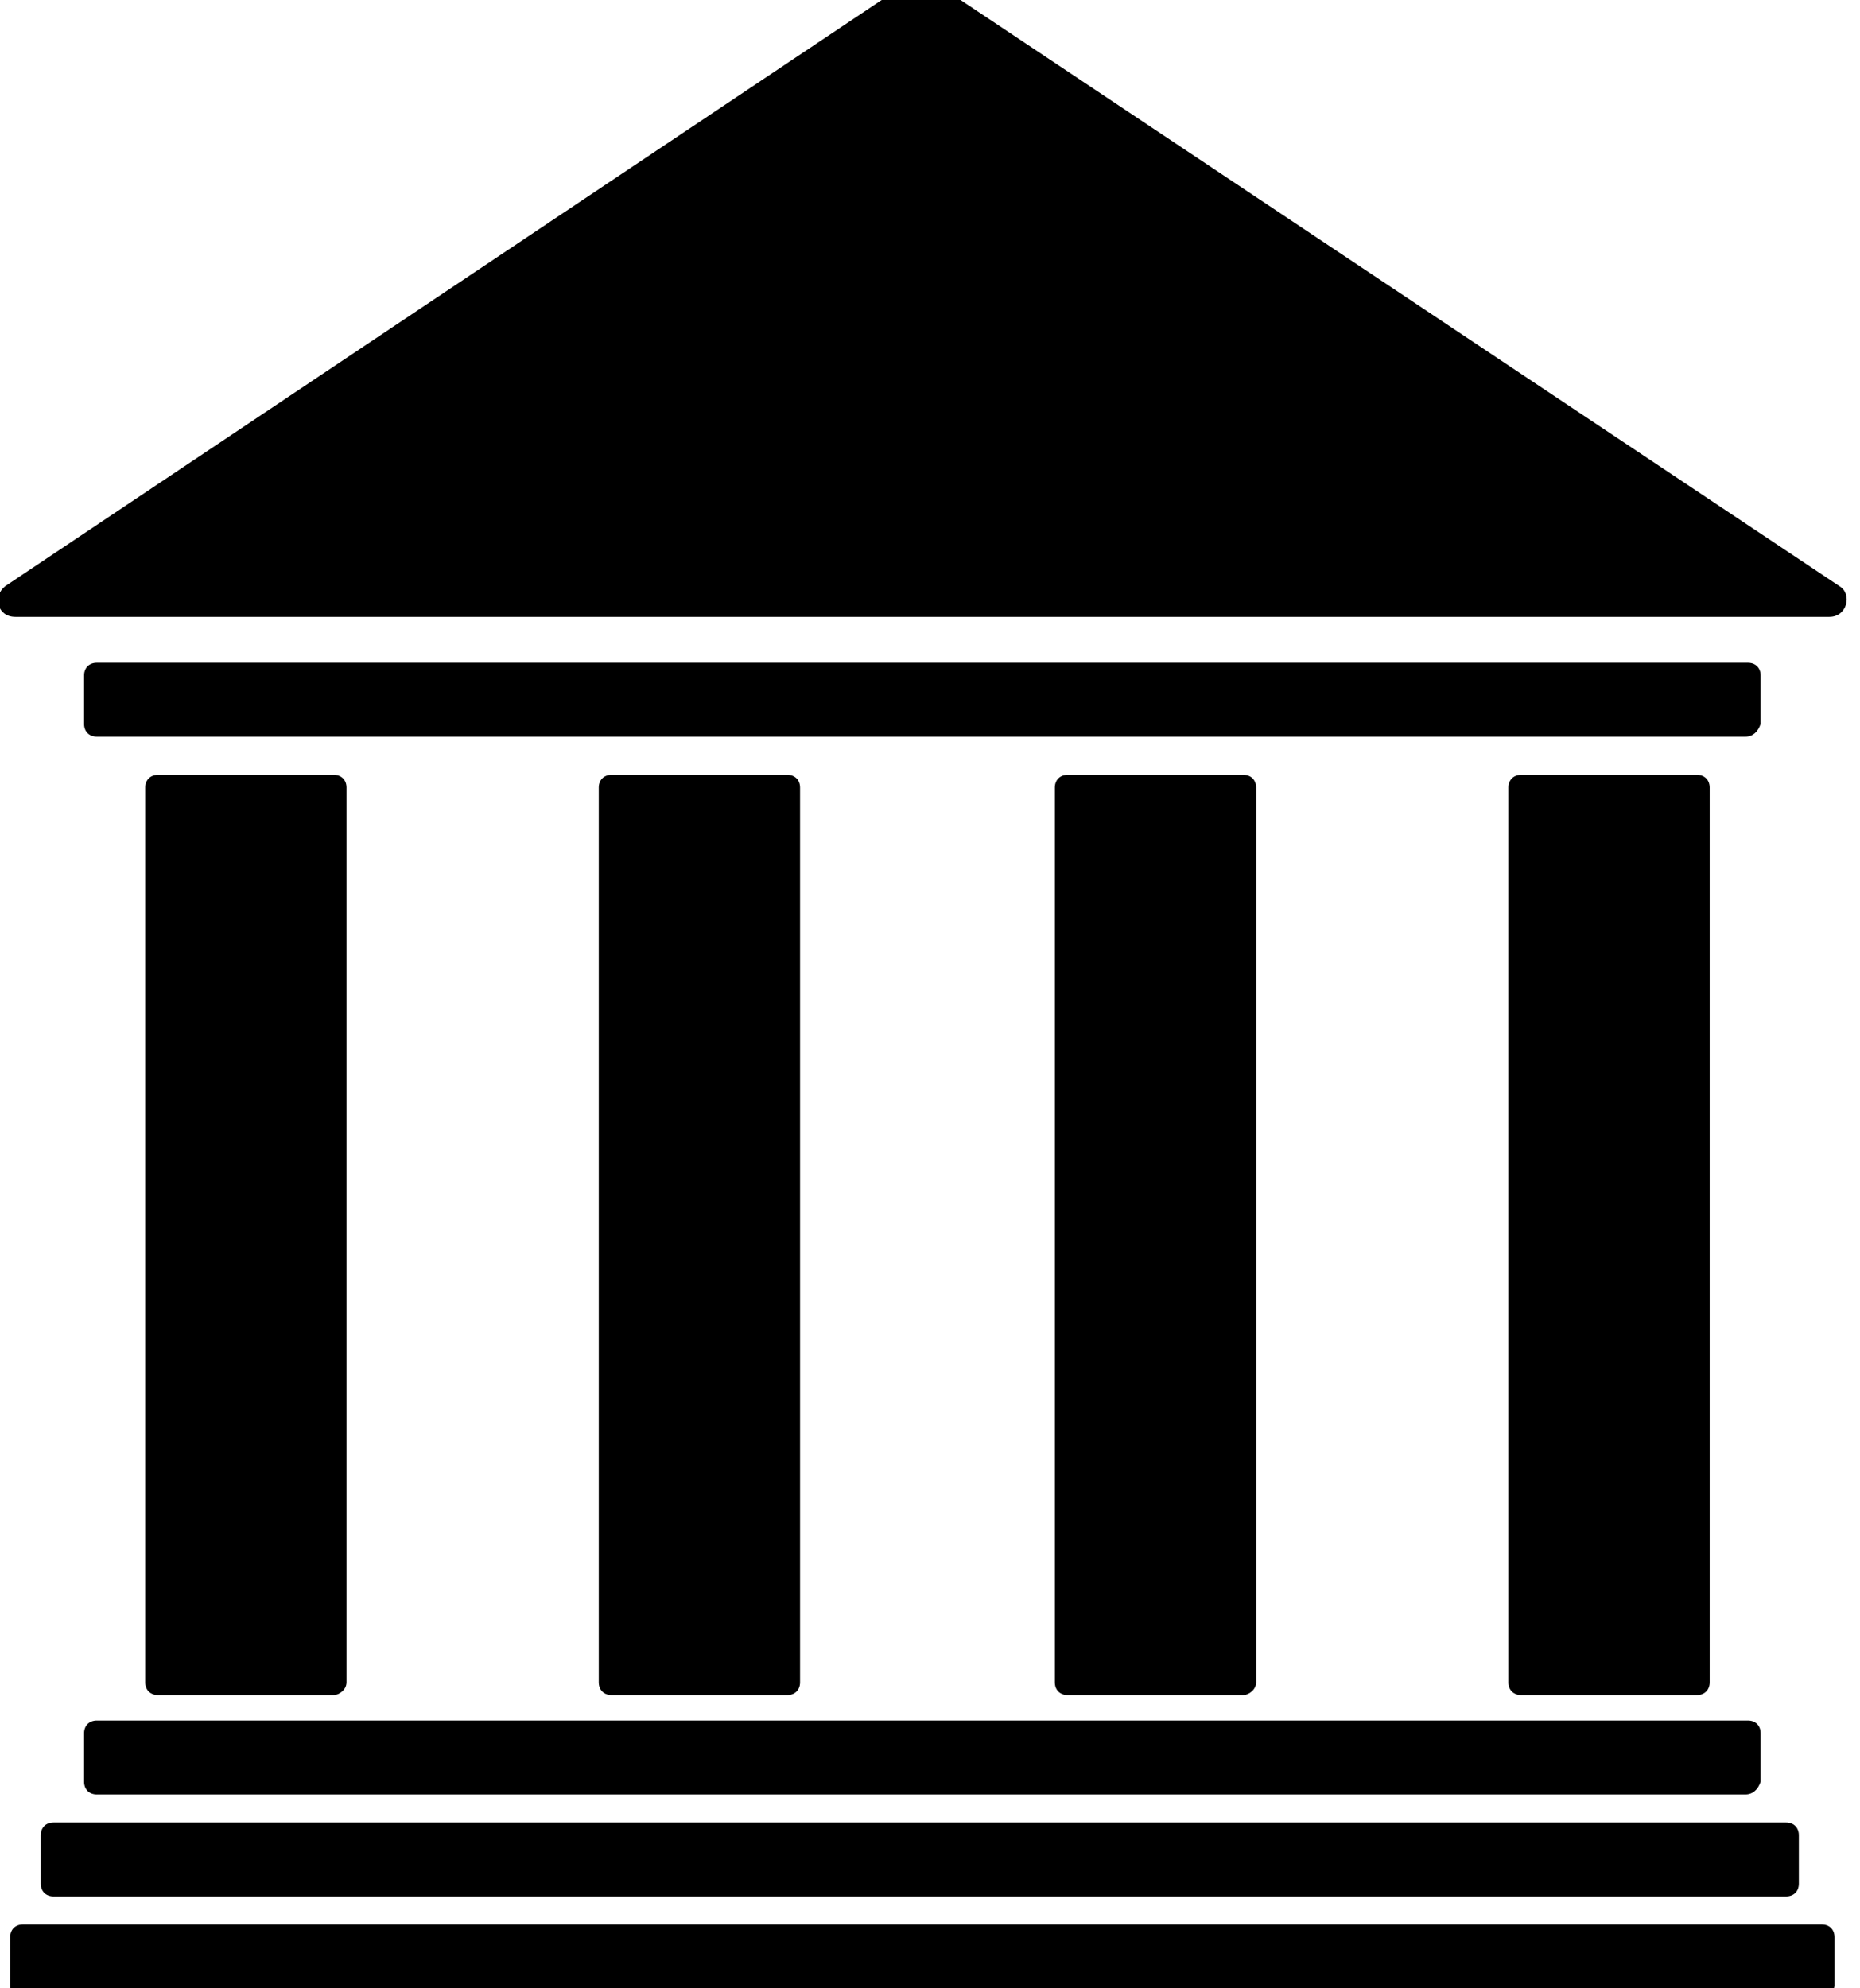
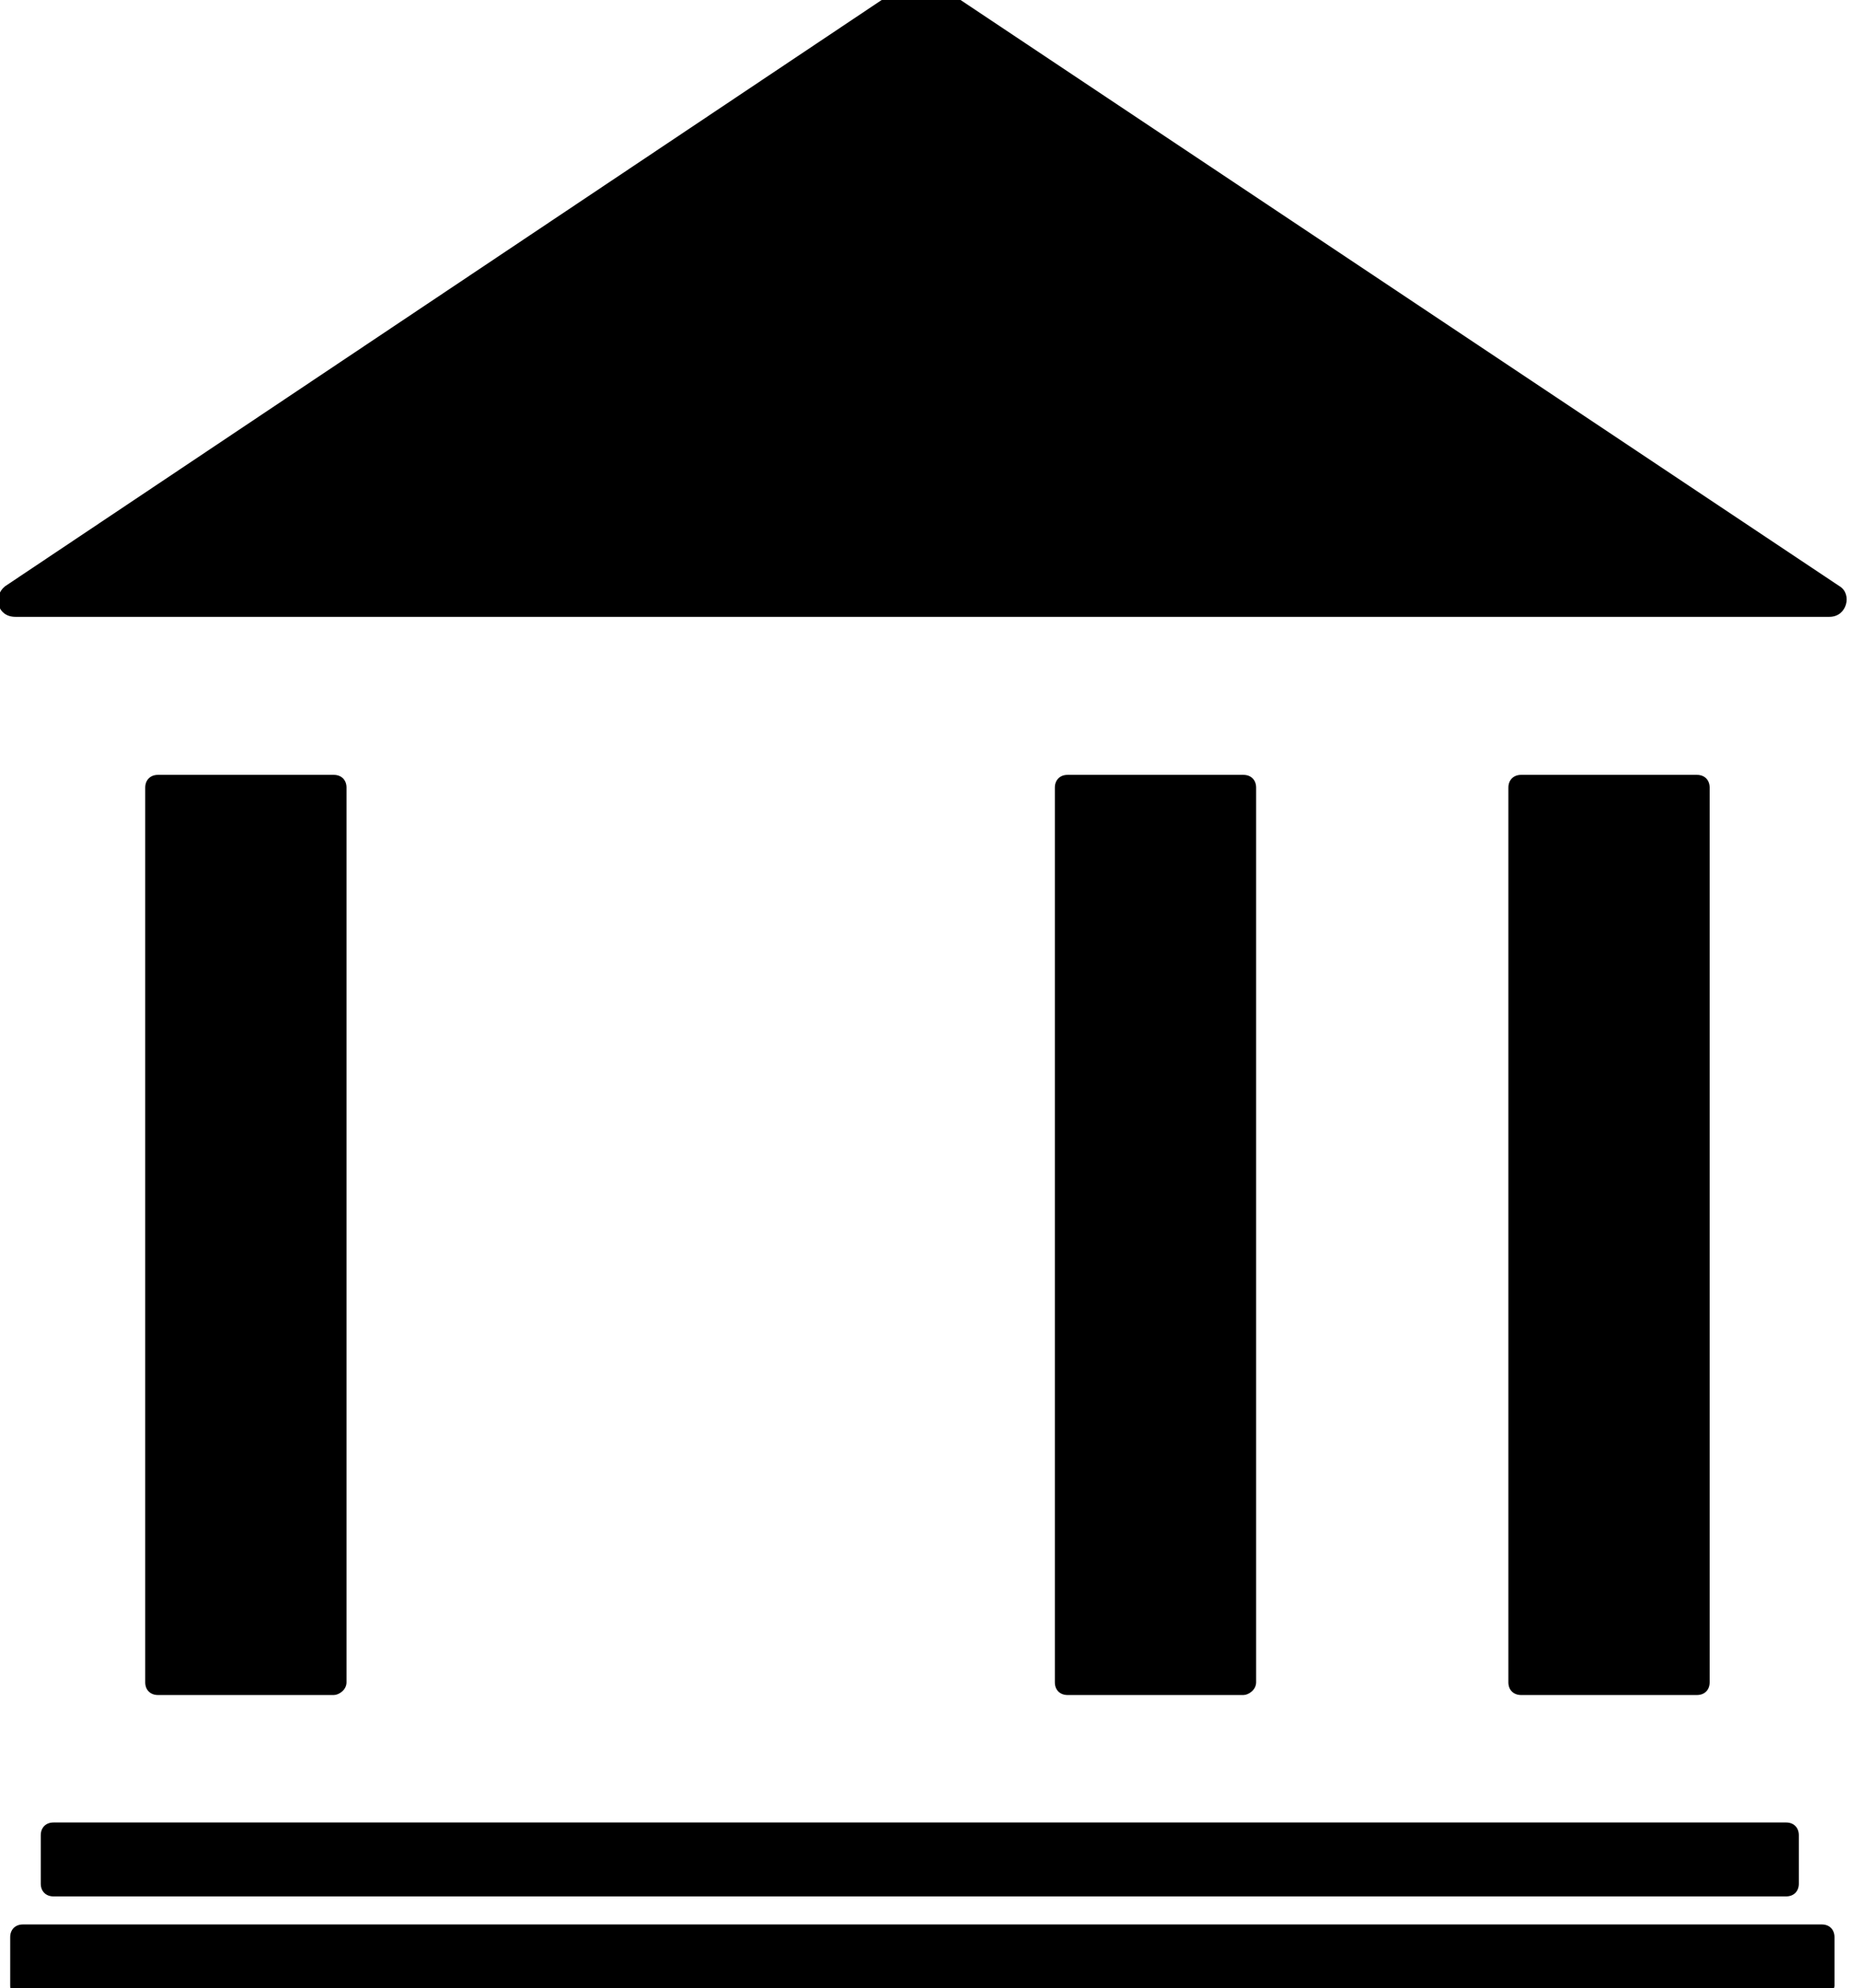
<svg xmlns="http://www.w3.org/2000/svg" version="1.1" id="Layer_1" x="0px" y="0px" viewBox="0 0 73 78" style="enable-background:new 0 0 73 78;" xml:space="preserve">
-   <path d="M68.5,28.9H3.8c-0.3,0-0.5-0.2-0.5-0.5v-1.9c0-0.3,0.2-0.5,0.5-0.5h64.8c0.3,0,0.5,0.2,0.5,0.5v1.9  C69,28.7,68.8,28.9,68.5,28.9z" />
  <path d="M35.8-0.8L0.2,23c-0.5,0.4-0.3,1.2,0.4,1.2h71.2c0.7,0,0.9-0.9,0.4-1.2L36.5-0.8C36.3-0.9,36-0.9,35.8-0.8z" />
  <path d="M13.1,66.5H6.2c-0.3,0-0.5-0.2-0.5-0.5V30.9c0-0.3,0.2-0.5,0.5-0.5h6.9c0.3,0,0.5,0.2,0.5,0.5V66  C13.6,66.3,13.3,66.5,13.1,66.5z" />
-   <path d="M30.9,66.5H24c-0.3,0-0.5-0.2-0.5-0.5V30.9c0-0.3,0.2-0.5,0.5-0.5h6.9c0.3,0,0.5,0.2,0.5,0.5V66  C31.4,66.3,31.2,66.5,30.9,66.5z" />
  <path d="M48.8,66.5h-6.9c-0.3,0-0.5-0.2-0.5-0.5V30.9c0-0.3,0.2-0.5,0.5-0.5h6.9c0.3,0,0.5,0.2,0.5,0.5V66  C49.3,66.3,49,66.5,48.8,66.5z" />
  <path d="M66.6,66.5h-6.9c-0.3,0-0.5-0.2-0.5-0.5V30.9c0-0.3,0.2-0.5,0.5-0.5h6.9c0.3,0,0.5,0.2,0.5,0.5V66  C67.1,66.3,66.9,66.5,66.6,66.5z" />
-   <path d="M68.5,70.4H3.8c-0.3,0-0.5-0.2-0.5-0.5V68c0-0.3,0.2-0.5,0.5-0.5h64.8c0.3,0,0.5,0.2,0.5,0.5v1.9  C69,70.2,68.8,70.4,68.5,70.4z" />
  <path d="M70.1,74.4h-68c-0.3,0-0.5-0.2-0.5-0.5V72c0-0.3,0.2-0.5,0.5-0.5h68c0.3,0,0.5,0.2,0.5,0.5v1.9  C70.6,74.2,70.4,74.4,70.1,74.4z" />
  <path d="M71.5,78.4H0.9c-0.3,0-0.5-0.2-0.5-0.5V76c0-0.3,0.2-0.5,0.5-0.5h70.6c0.3,0,0.5,0.2,0.5,0.5v1.9  C72,78.1,71.7,78.4,71.5,78.4z" />
</svg>